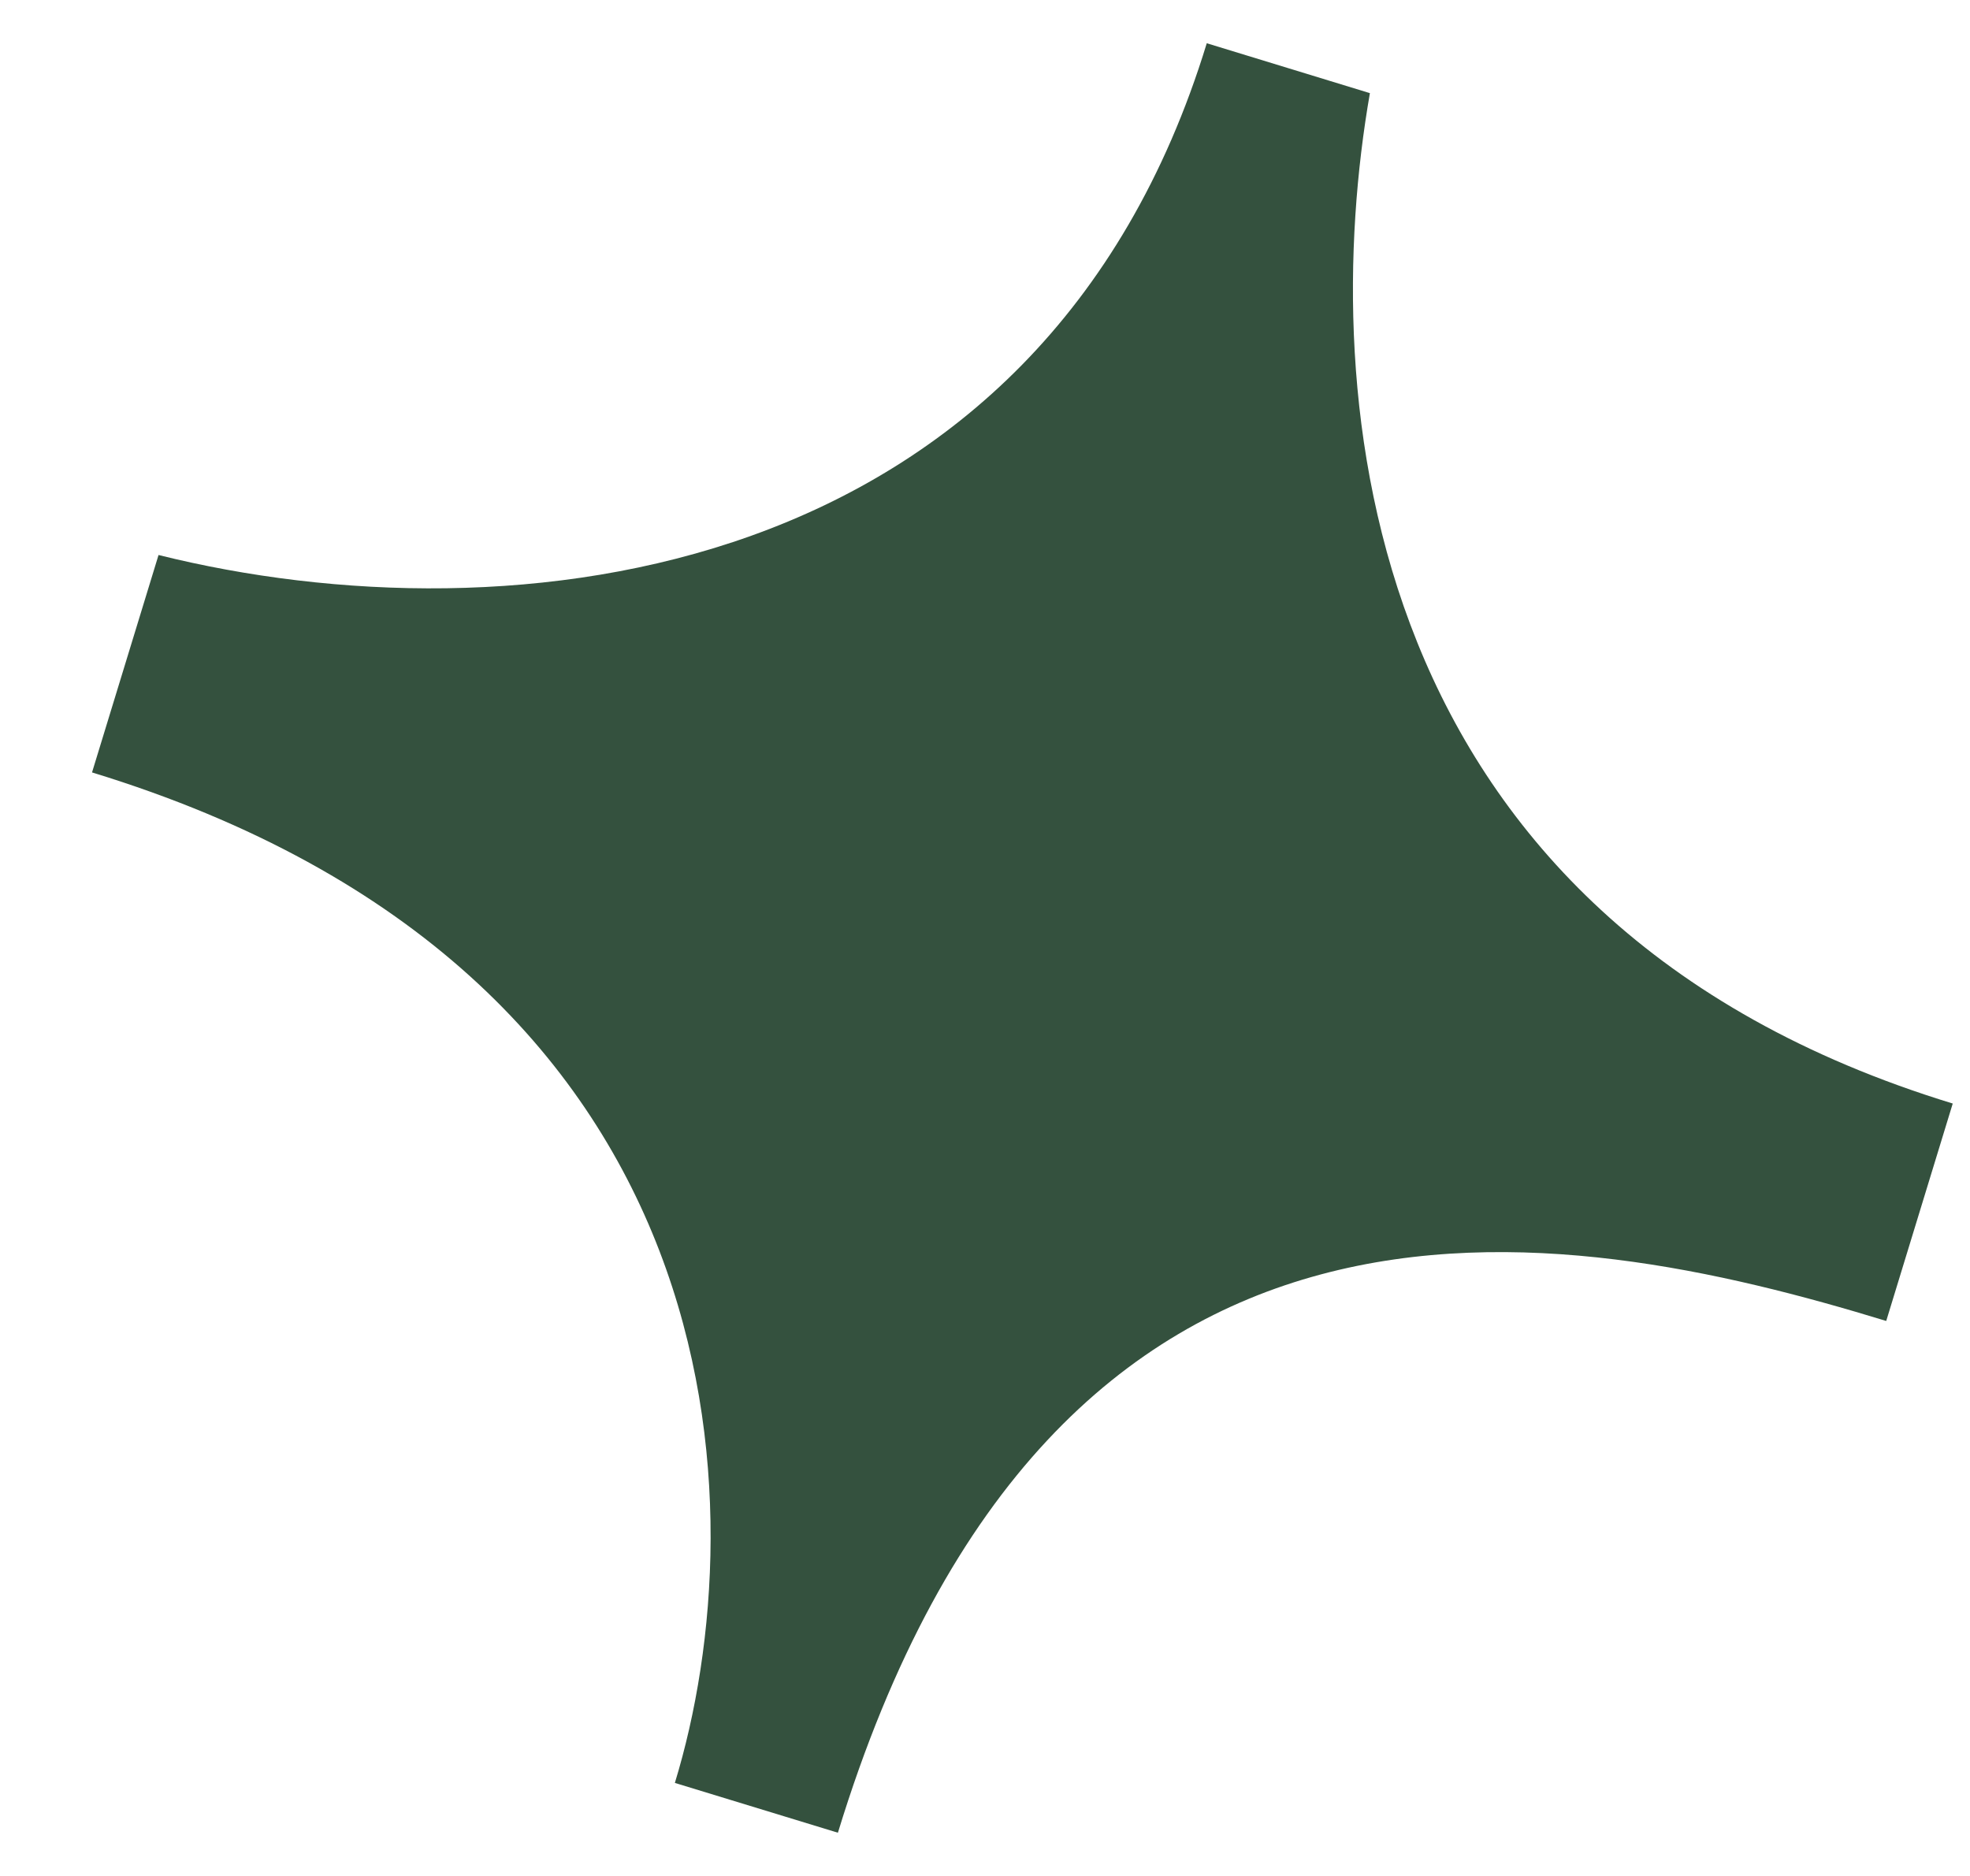
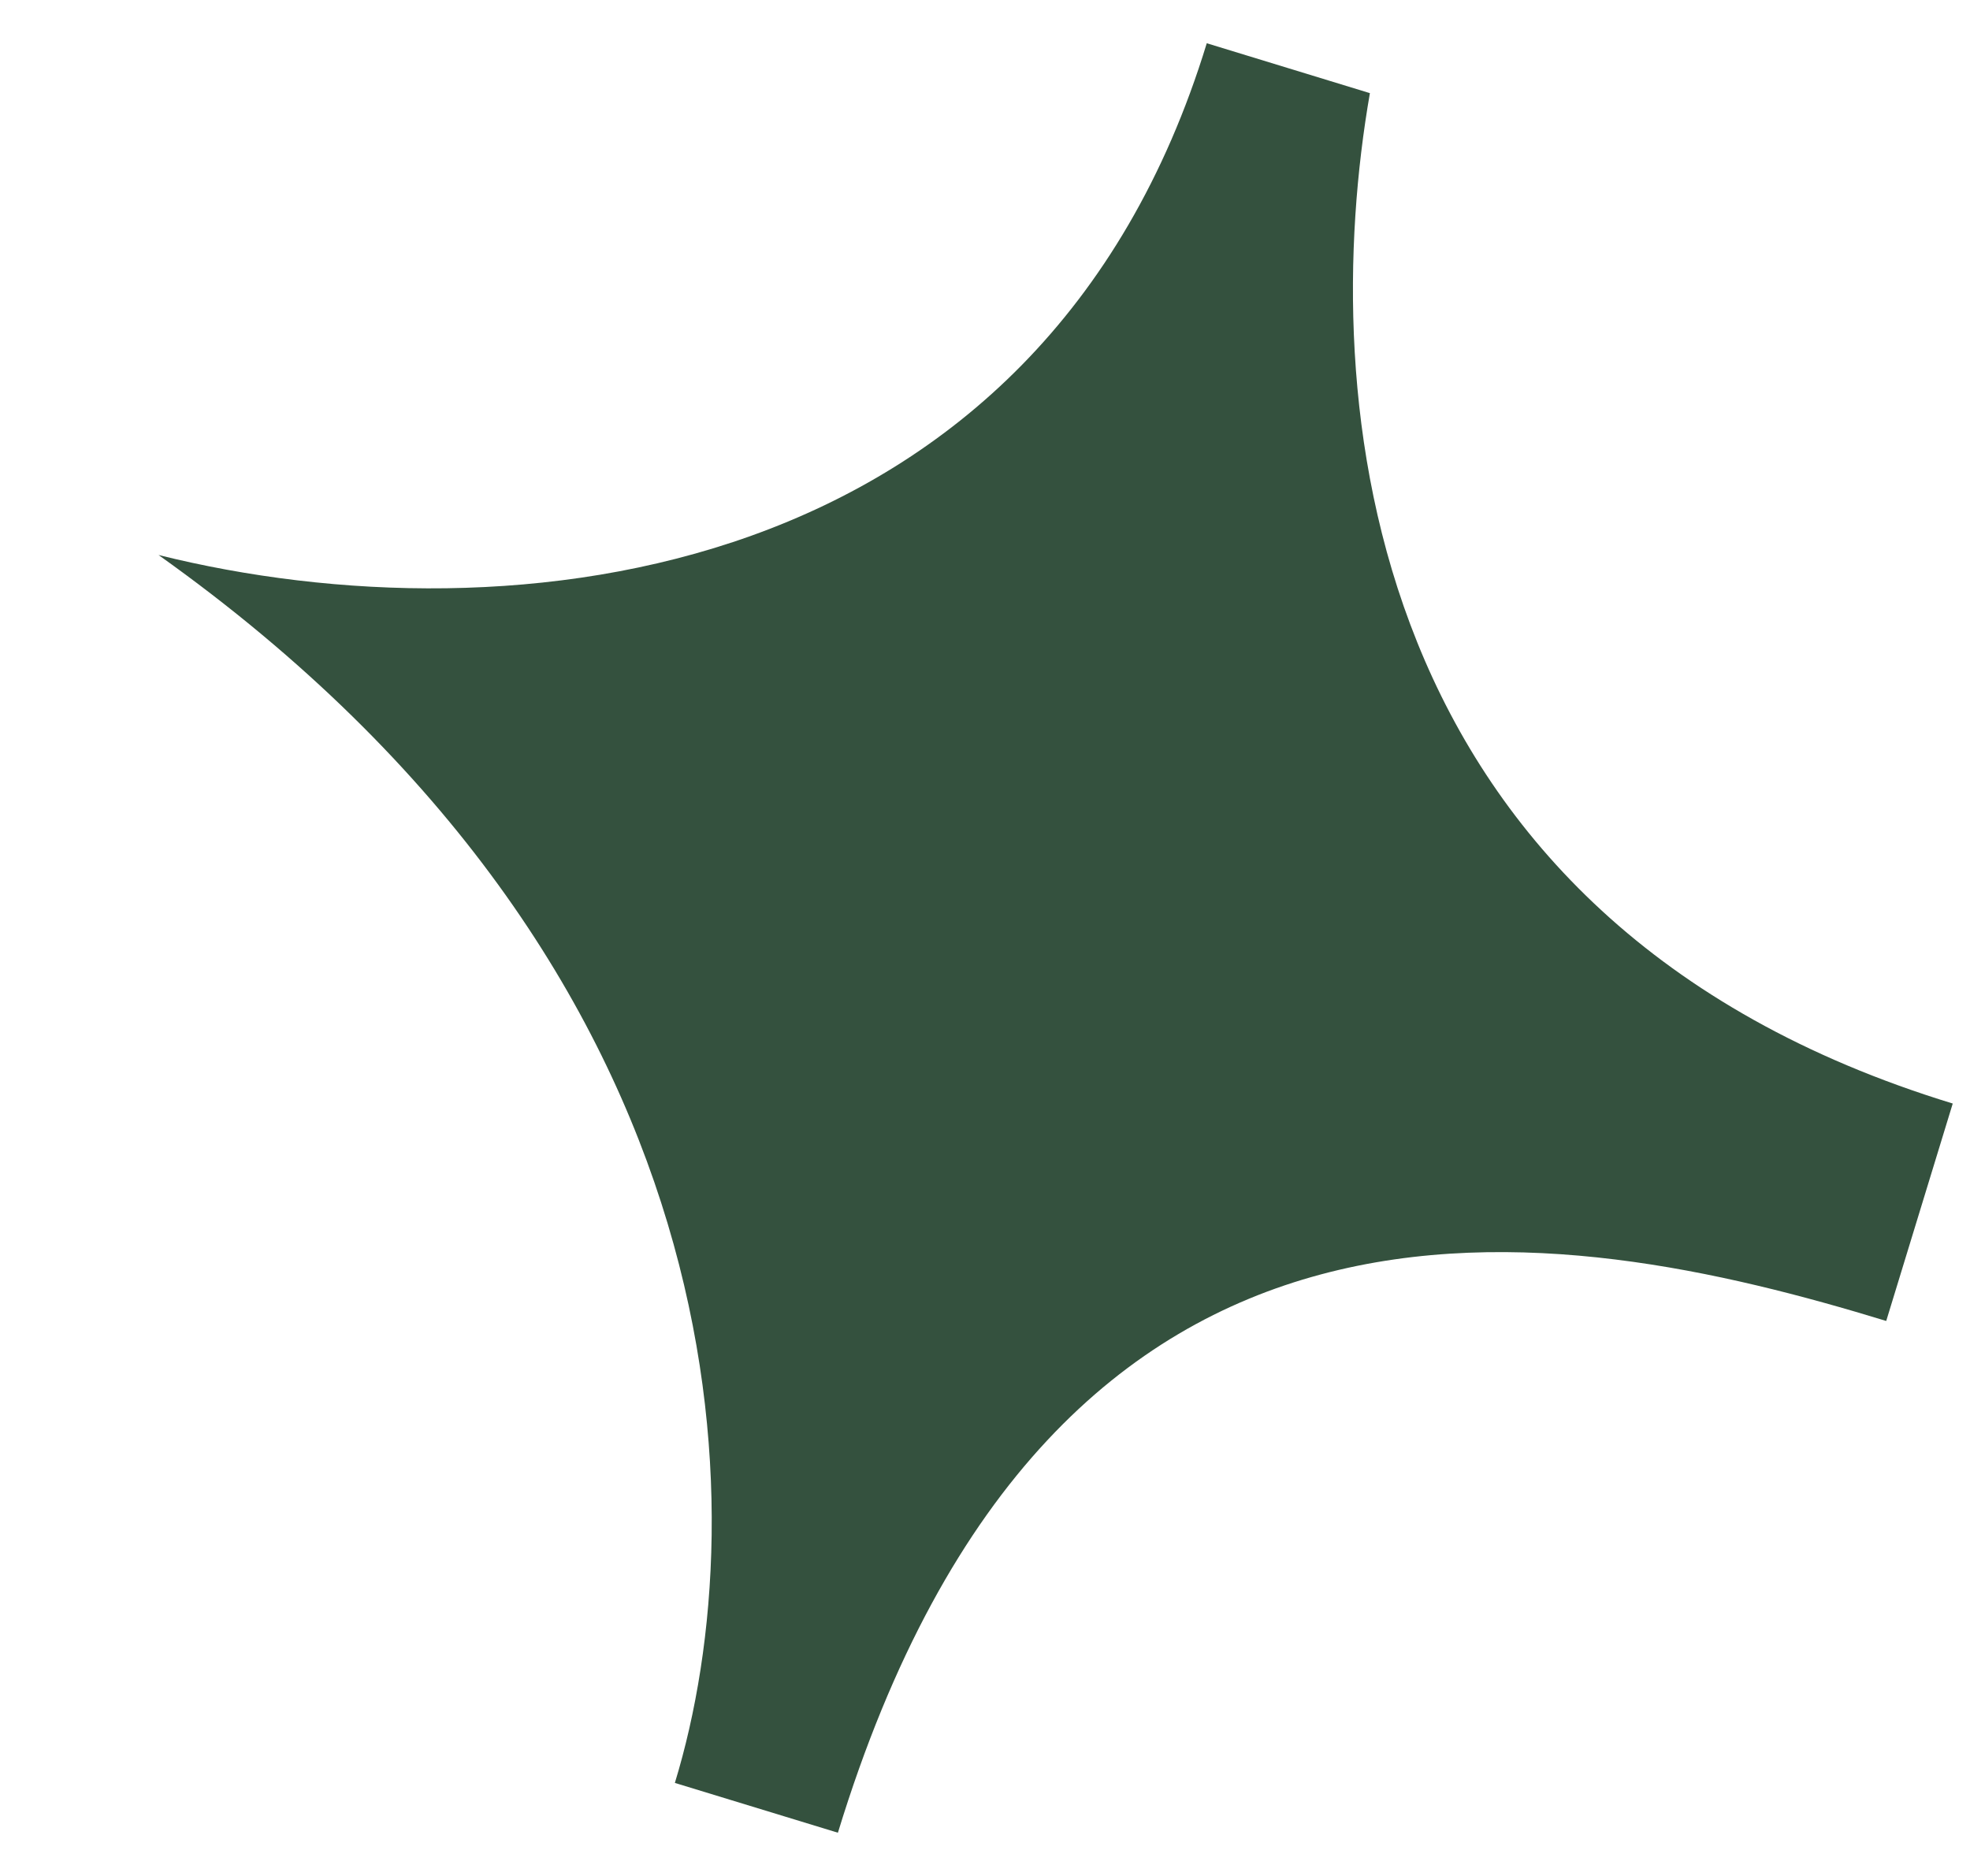
<svg xmlns="http://www.w3.org/2000/svg" width="21" height="20" viewBox="0 0 21 20" fill="none">
-   <path d="M12.864 0.461C11.092 6.257 5.419 6.846 1.69 5.917L0.981 8.235C7.936 10.362 8.08 16.11 7.194 19.008L8.932 19.539C11.236 12.005 16.629 13.02 20.107 14.083L20.816 11.765C14.44 9.815 14.044 4.202 14.603 0.993L12.864 0.461Z" fill="#34513E" />
+   <path d="M12.864 0.461C11.092 6.257 5.419 6.846 1.69 5.917C7.936 10.362 8.08 16.11 7.194 19.008L8.932 19.539C11.236 12.005 16.629 13.02 20.107 14.083L20.816 11.765C14.44 9.815 14.044 4.202 14.603 0.993L12.864 0.461Z" fill="#34513E" />
</svg>